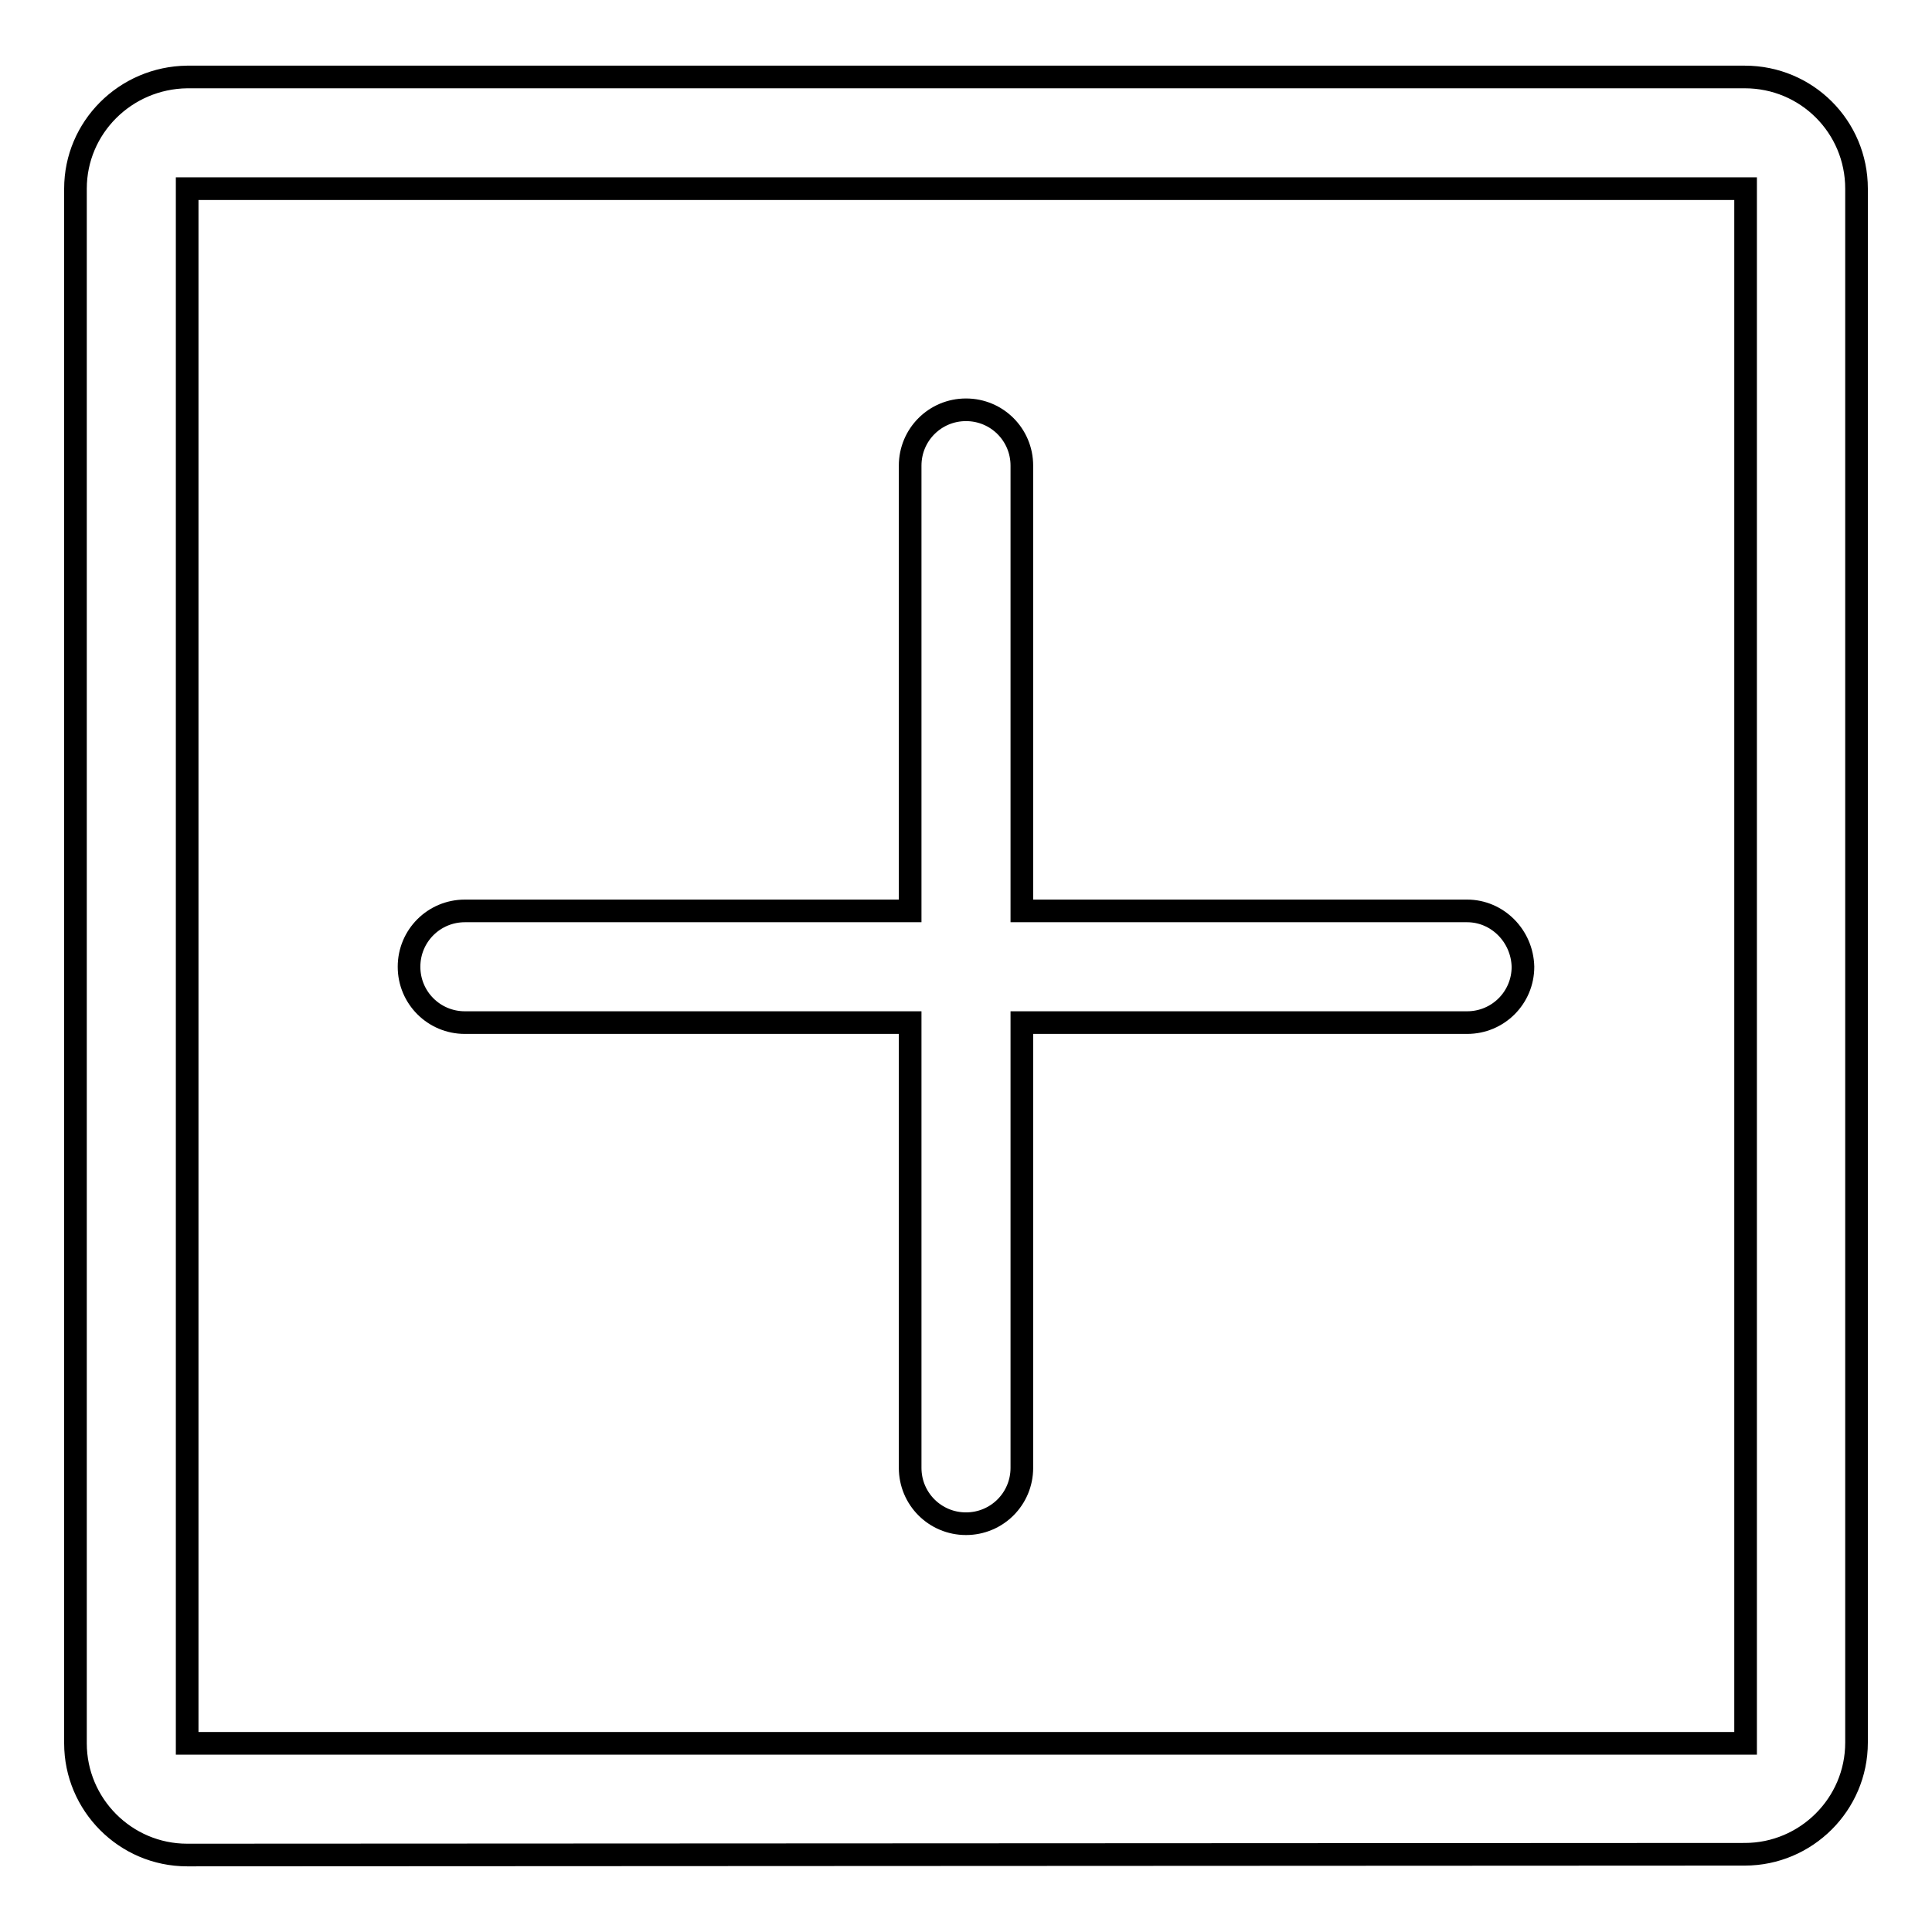
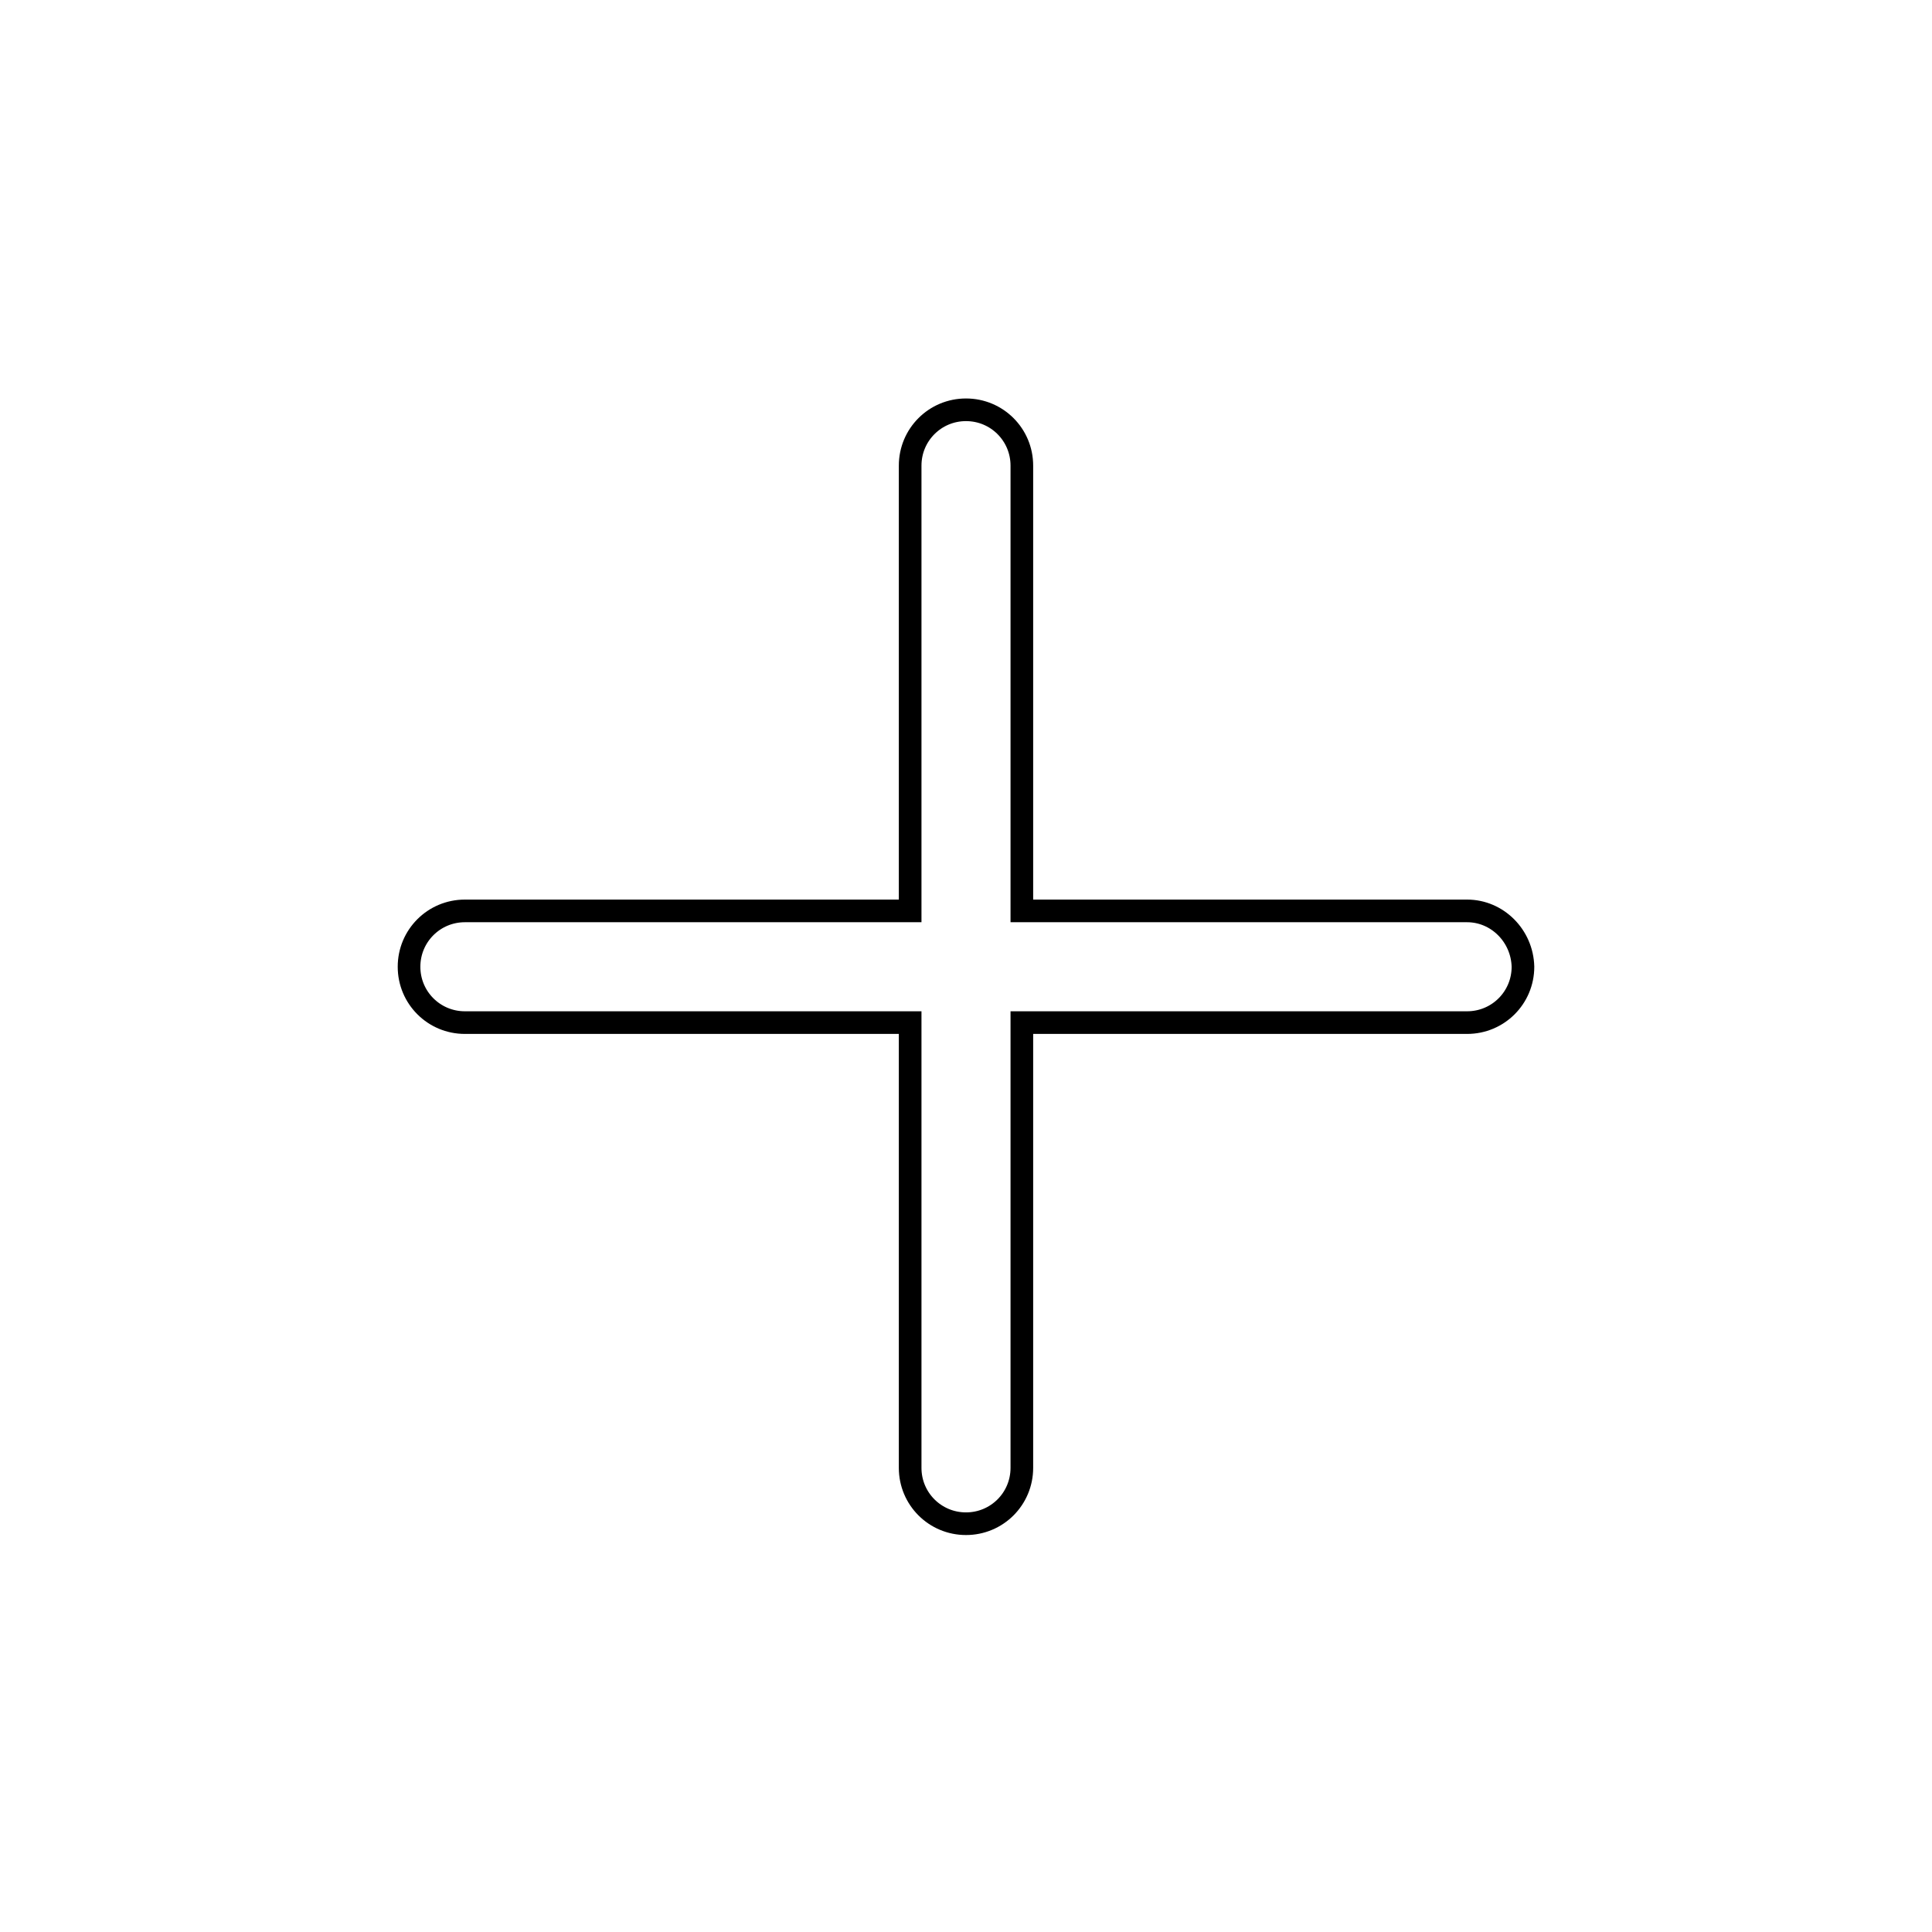
<svg xmlns="http://www.w3.org/2000/svg" version="1.1" x="0px" y="0px" viewBox="0 0 256 256" enable-background="new 0 0 256 256" xml:space="preserve">
  <g>
    <g>
-       <path stroke-width="3" fill-opacity="0" stroke="#000000" d="M231.2,245.7c8.1,0,14.8-6.6,14.8-14.8V25c0-8.2-6.6-14.8-14.8-14.8H24.8C16.6,10.3,10,16.9,10,25v206c0,8.1,6.6,14.8,14.8,14.8L231.2,245.7L231.2,245.7z M231.2,231H24.8V25h206.5V231z" />
      <path stroke-width="3" fill-opacity="0" stroke="#000000" d="M194.4,120.7h-59v-59c0-4.1-3.3-7.4-7.4-7.4c-4.1,0-7.4,3.3-7.4,7.4v59h-59c-4.1,0-7.4,3.3-7.4,7.4c0,4.1,3.3,7.4,7.4,7.4h59v59c0,4.1,3.3,7.4,7.4,7.4c4.1,0,7.4-3.3,7.4-7.4v-59h59c4.1,0,7.4-3.3,7.4-7.4C201.7,124,198.4,120.7,194.4,120.7z" />
    </g>
  </g>
</svg>